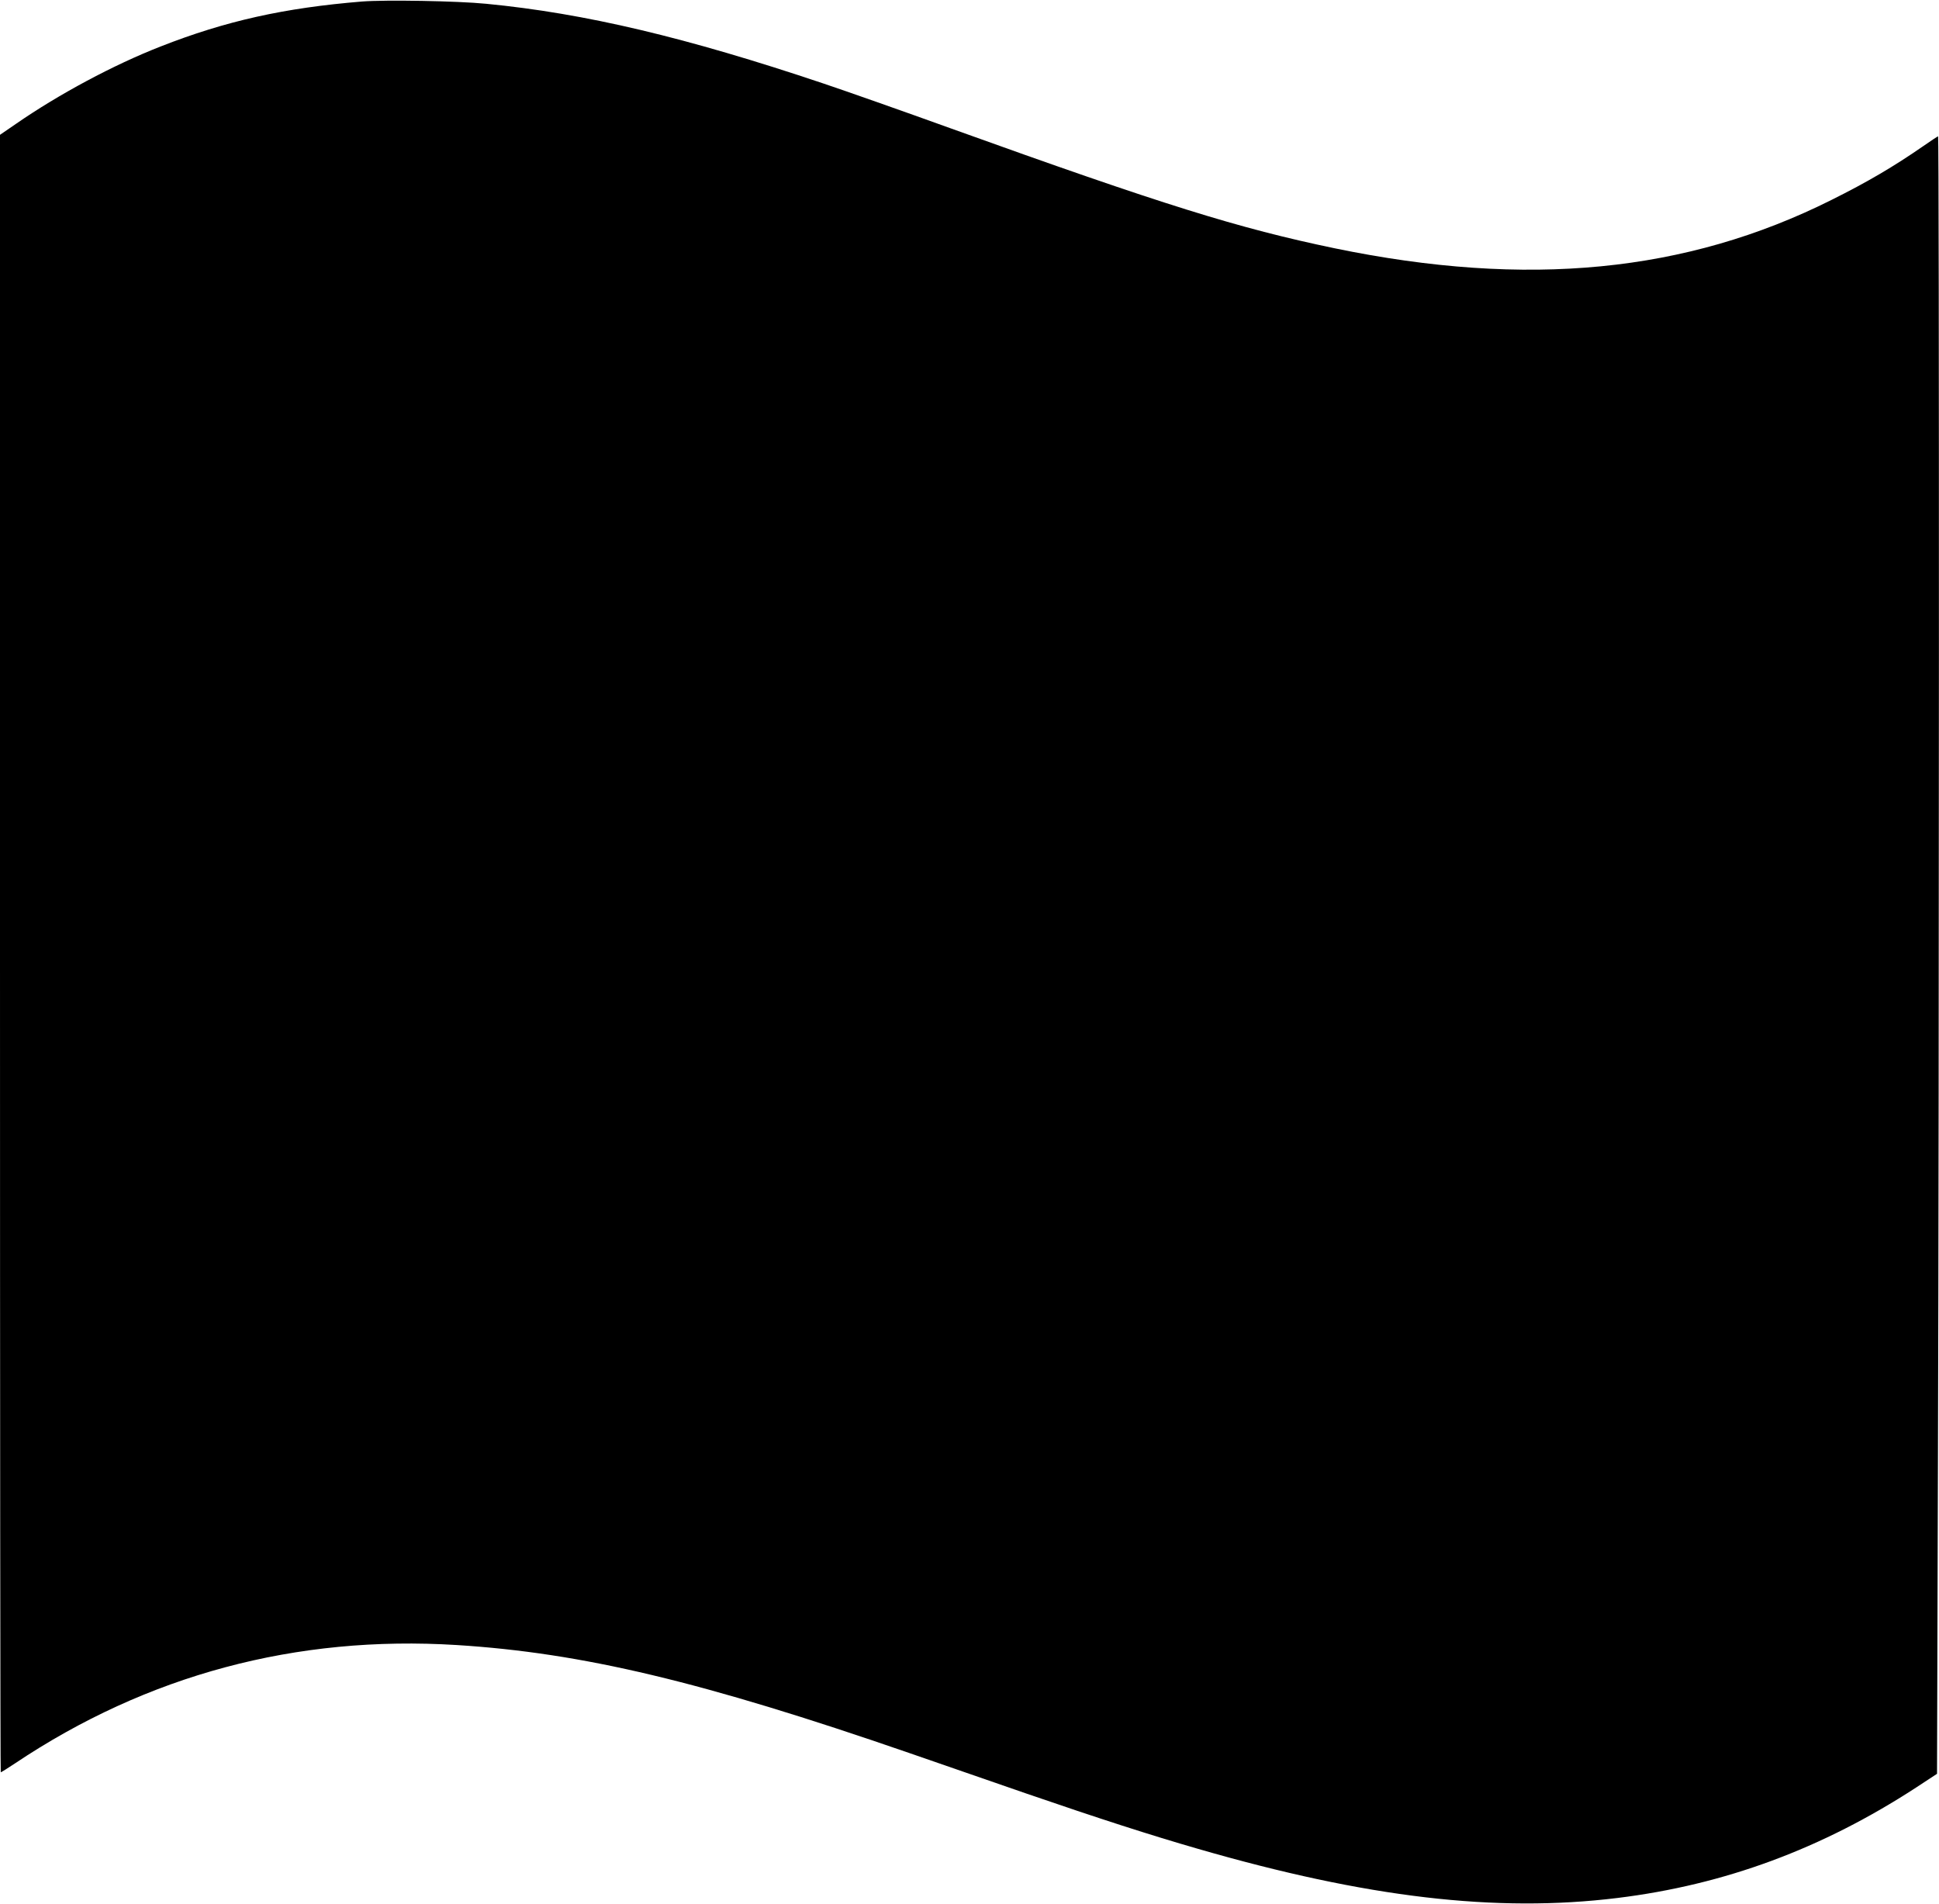
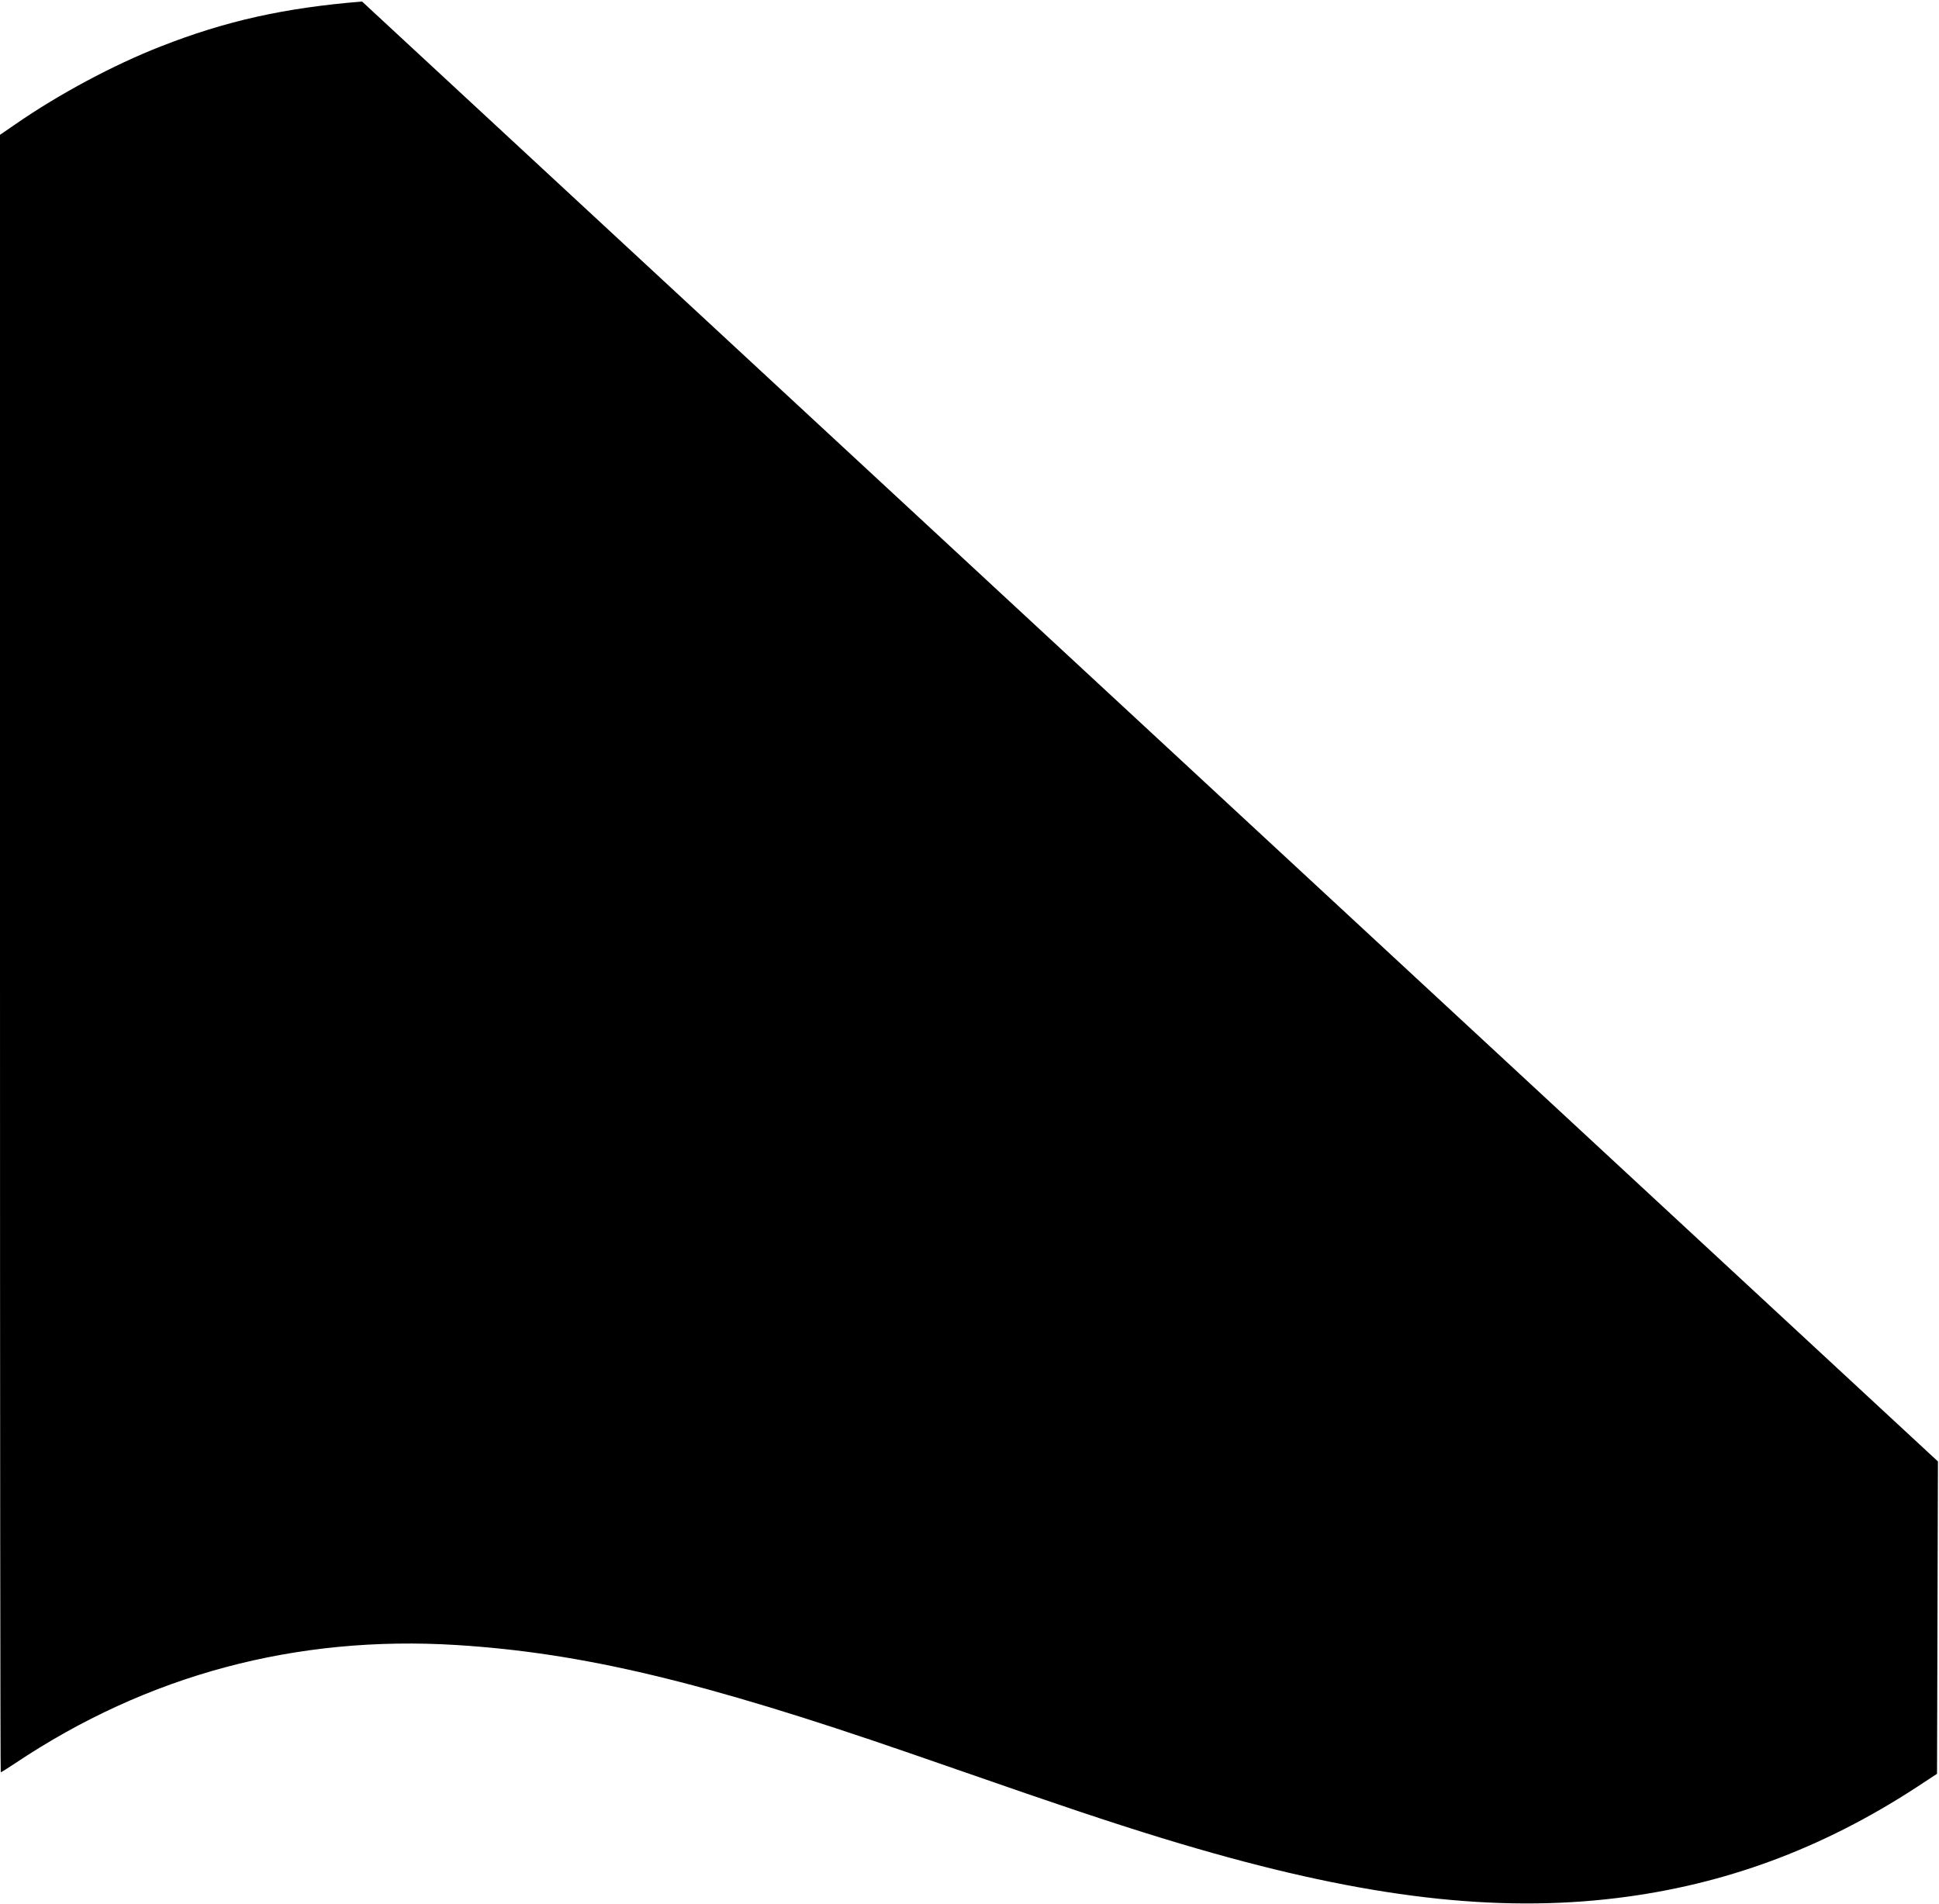
<svg xmlns="http://www.w3.org/2000/svg" version="1.0" width="1280pt" height="1257pt" viewBox="0 0 1280 1257" preserveAspectRatio="xMidYMid meet">
  <g transform="translate(0,1257) scale(0.1,-0.1)" fill="#000000" stroke="none">
-     <path d="M2390 12560 c-513 -42 -900 -128 -1330 -297 -310 -121 -672 -315 -955 -511 l-105 -72 0 -5405 c0 -2973 2 -5405 5 -5405 3 0 45 26 93 58 874 585 1857 848 2917 782 828 -52 1619 -240 2985 -712 206 -71 557 -193 780 -270 474 -163 818 -274 1127 -363 1115 -323 1969 -423 2769 -325 709 87 1352 325 1974 730 l137 90 6 2062 c8 2522 9 8748 1 8748 -3 0 -47 -29 -97 -64 -195 -135 -370 -238 -607 -356 -959 -480 -2008 -582 -3280 -319 -634 132 -1126 285 -2535 792 -313 113 -691 246 -840 296 -908 305 -1574 463 -2225 526 -191 19 -667 27 -820 15z" />
+     <path d="M2390 12560 c-513 -42 -900 -128 -1330 -297 -310 -121 -672 -315 -955 -511 l-105 -72 0 -5405 c0 -2973 2 -5405 5 -5405 3 0 45 26 93 58 874 585 1857 848 2917 782 828 -52 1619 -240 2985 -712 206 -71 557 -193 780 -270 474 -163 818 -274 1127 -363 1115 -323 1969 -423 2769 -325 709 87 1352 325 1974 730 l137 90 6 2062 z" />
  </g>
</svg>